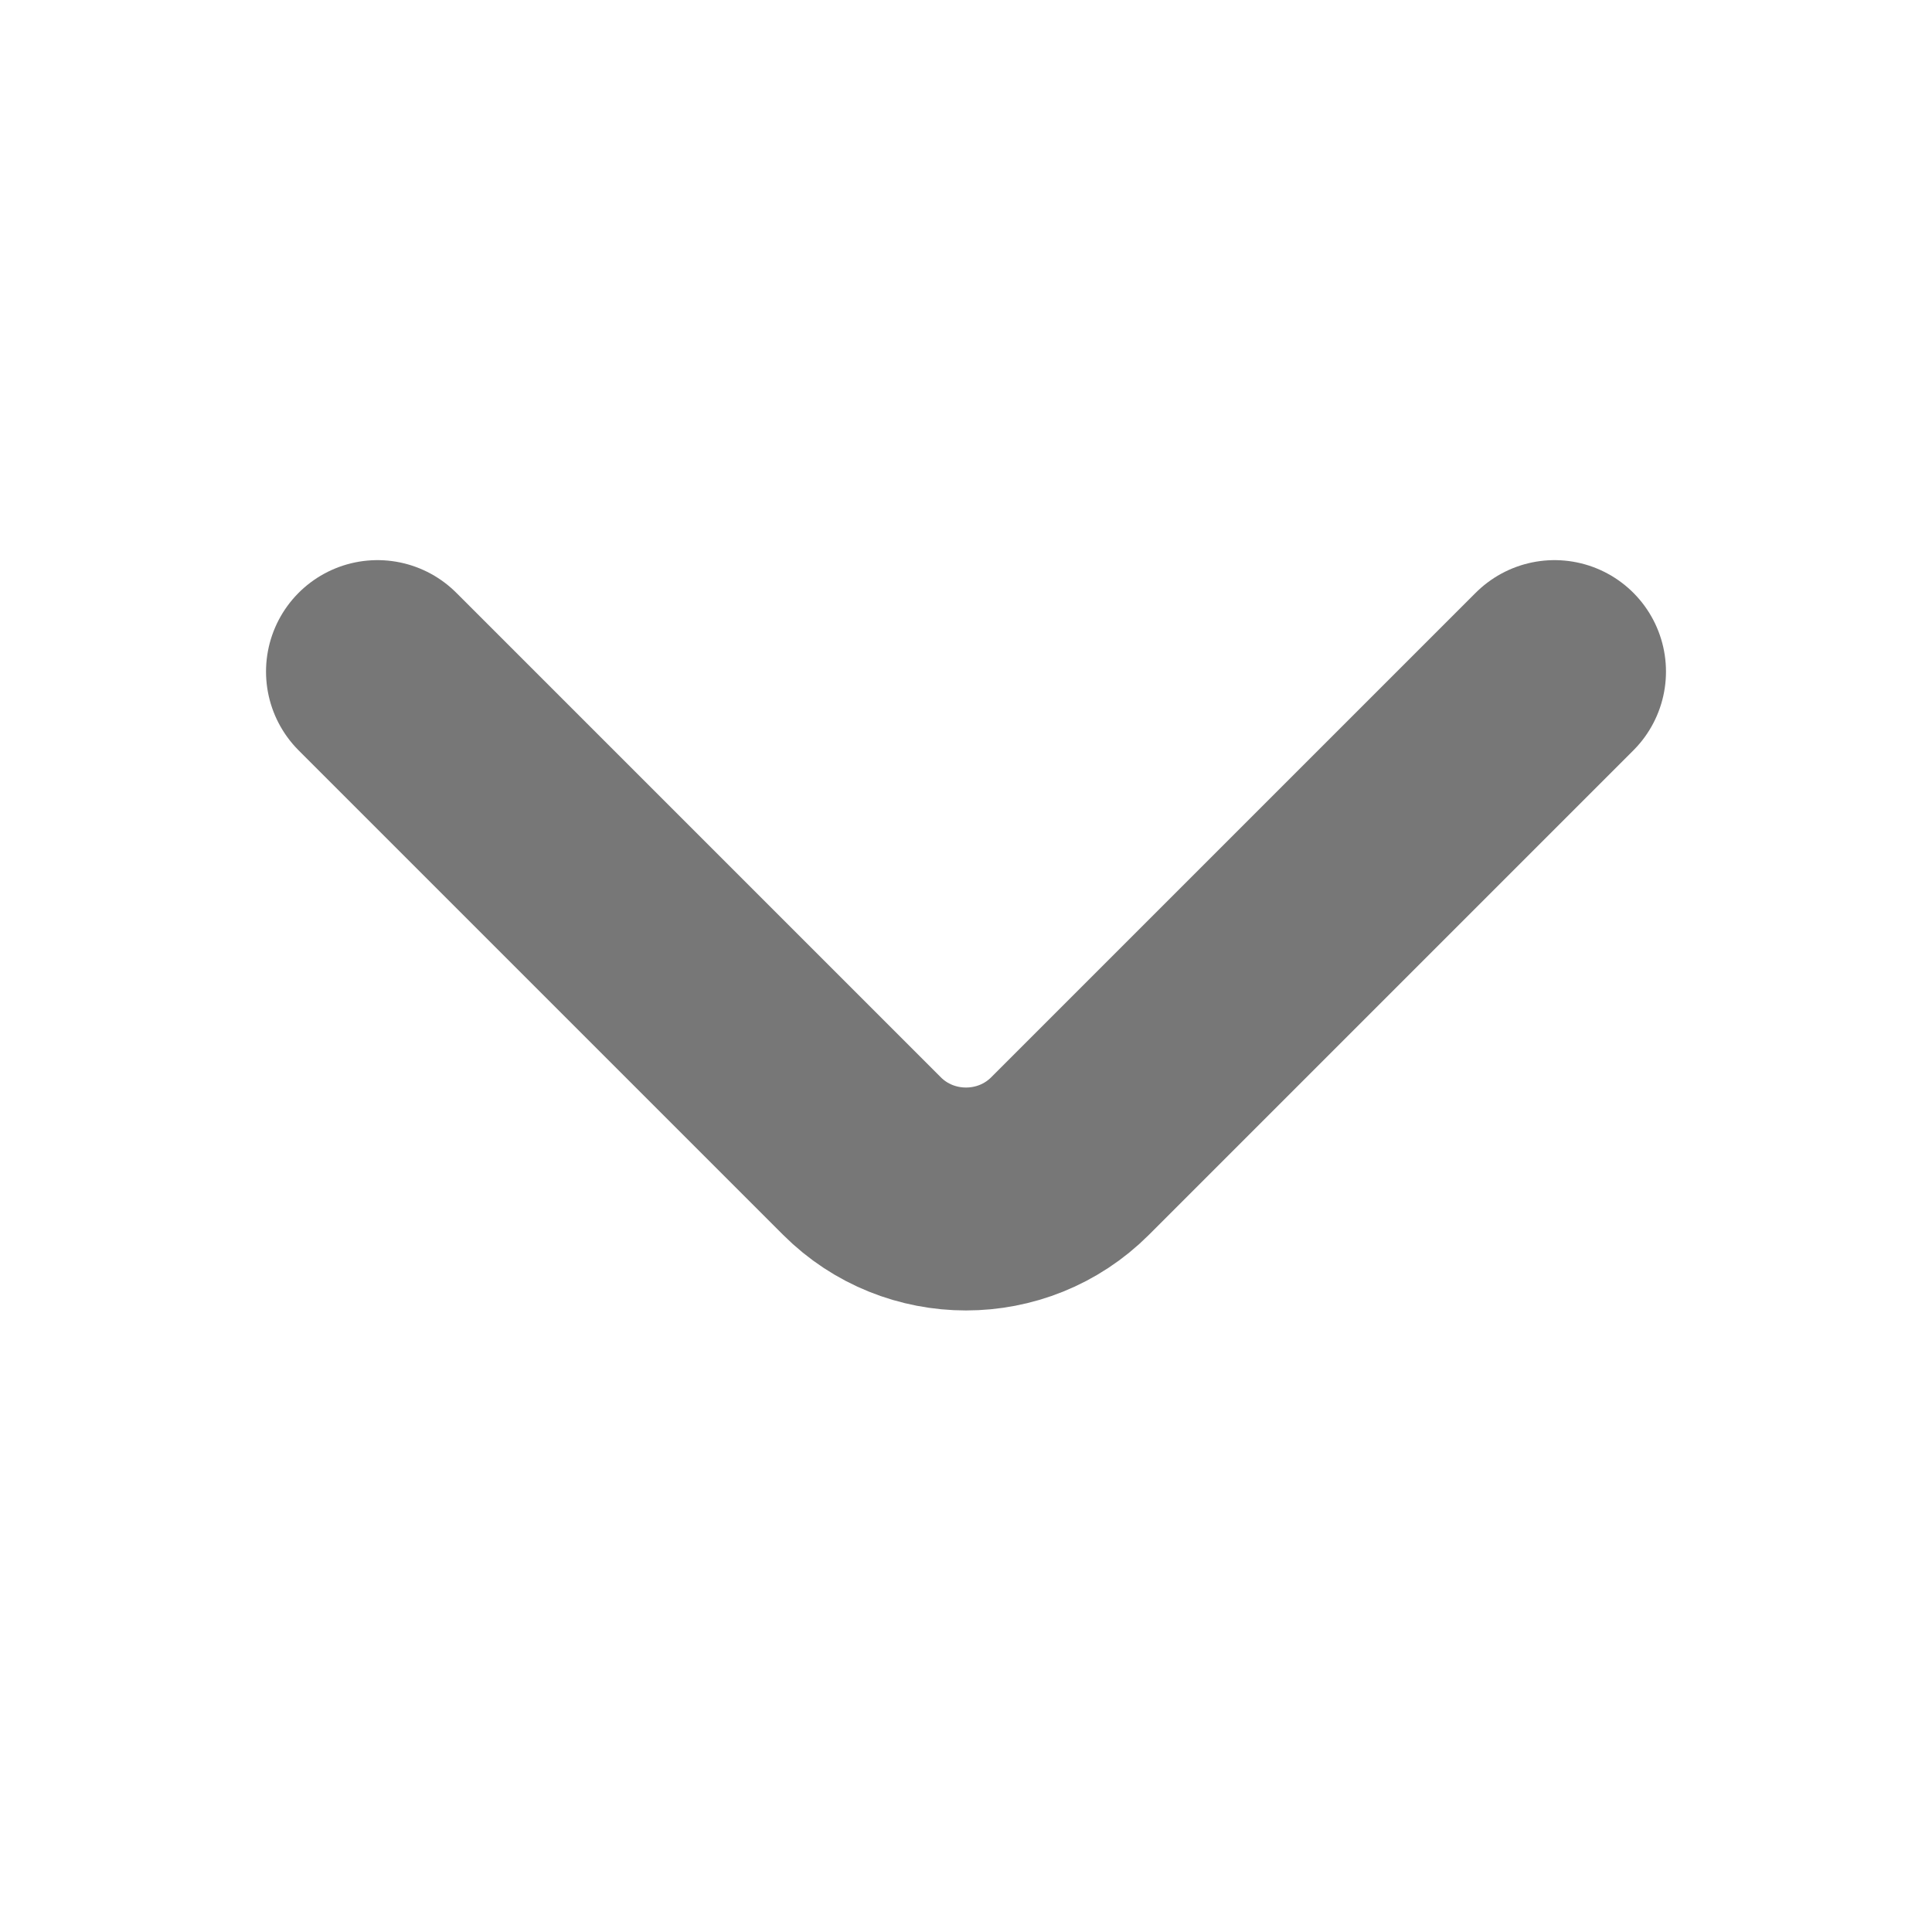
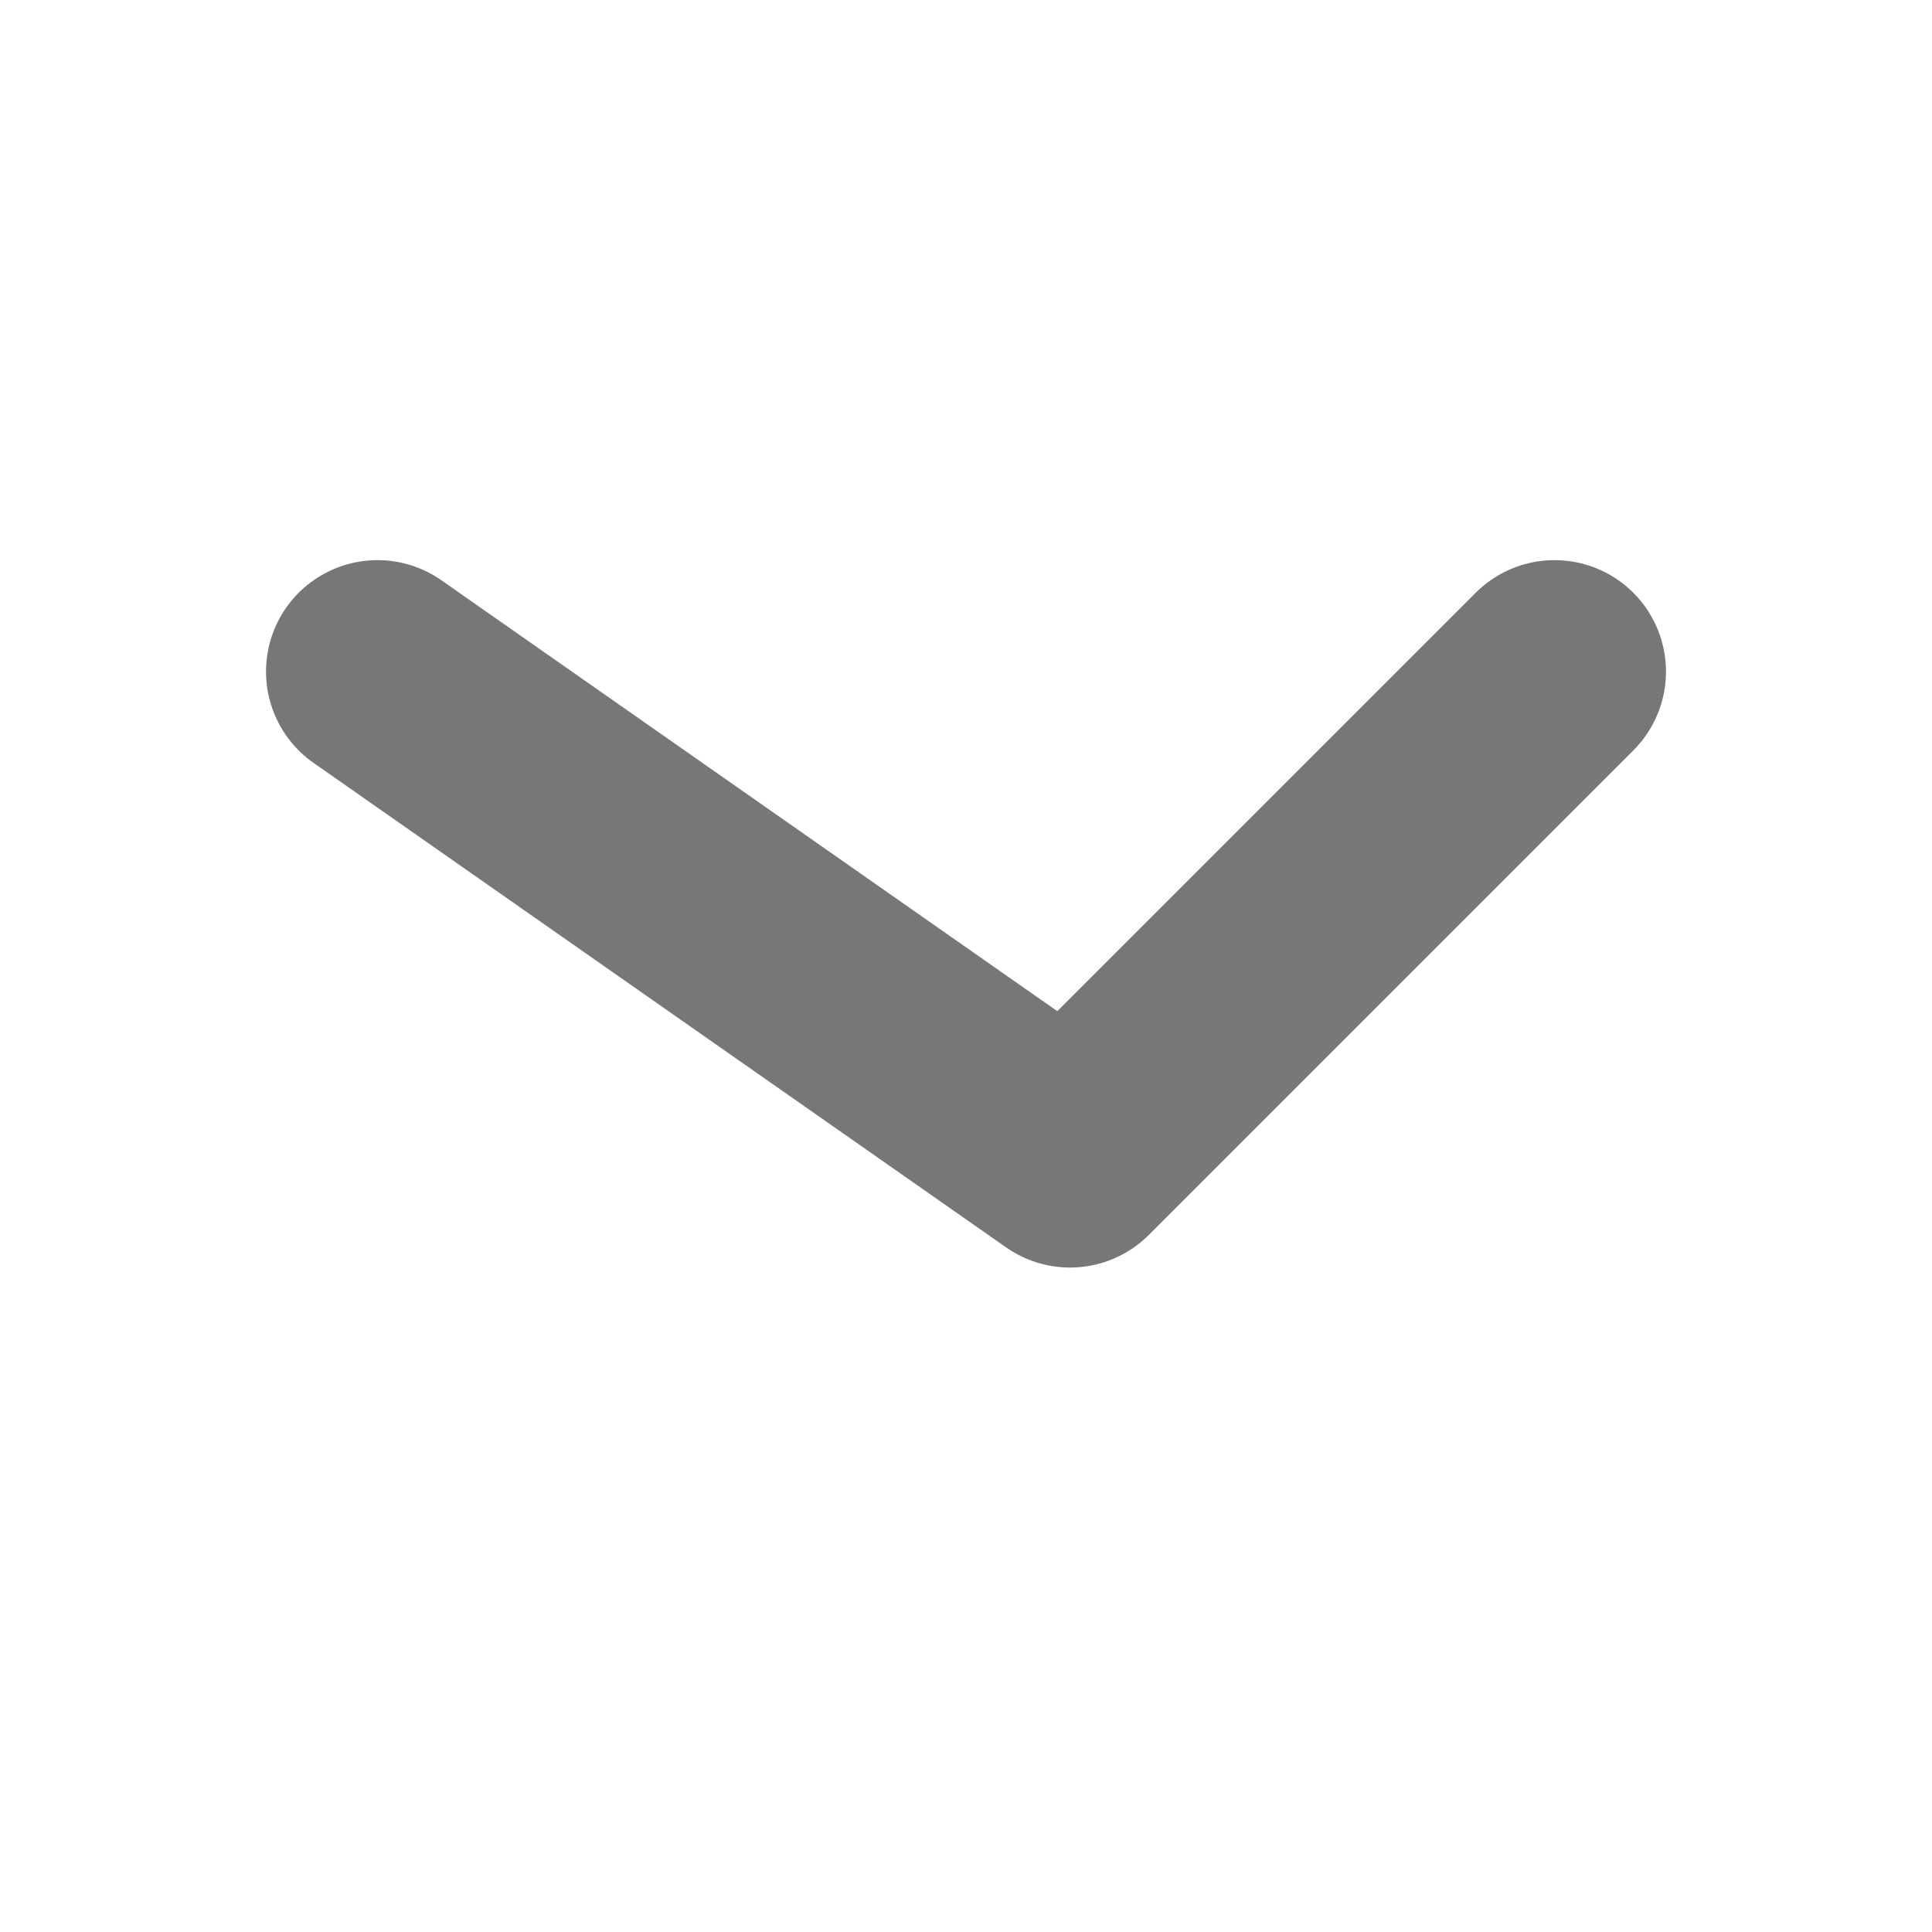
<svg xmlns="http://www.w3.org/2000/svg" width="13" height="13" viewBox="0 0 13 13" fill="none">
-   <path d="M10.46 4.519L7.2 7.779C6.815 8.164 6.185 8.164 5.8 7.779L2.54 4.519" stroke="#777777" stroke-width="1.5" stroke-miterlimit="10" stroke-linecap="round" stroke-linejoin="round" />
+   <path d="M10.46 4.519L7.2 7.779L2.54 4.519" stroke="#777777" stroke-width="1.5" stroke-miterlimit="10" stroke-linecap="round" stroke-linejoin="round" />
</svg>